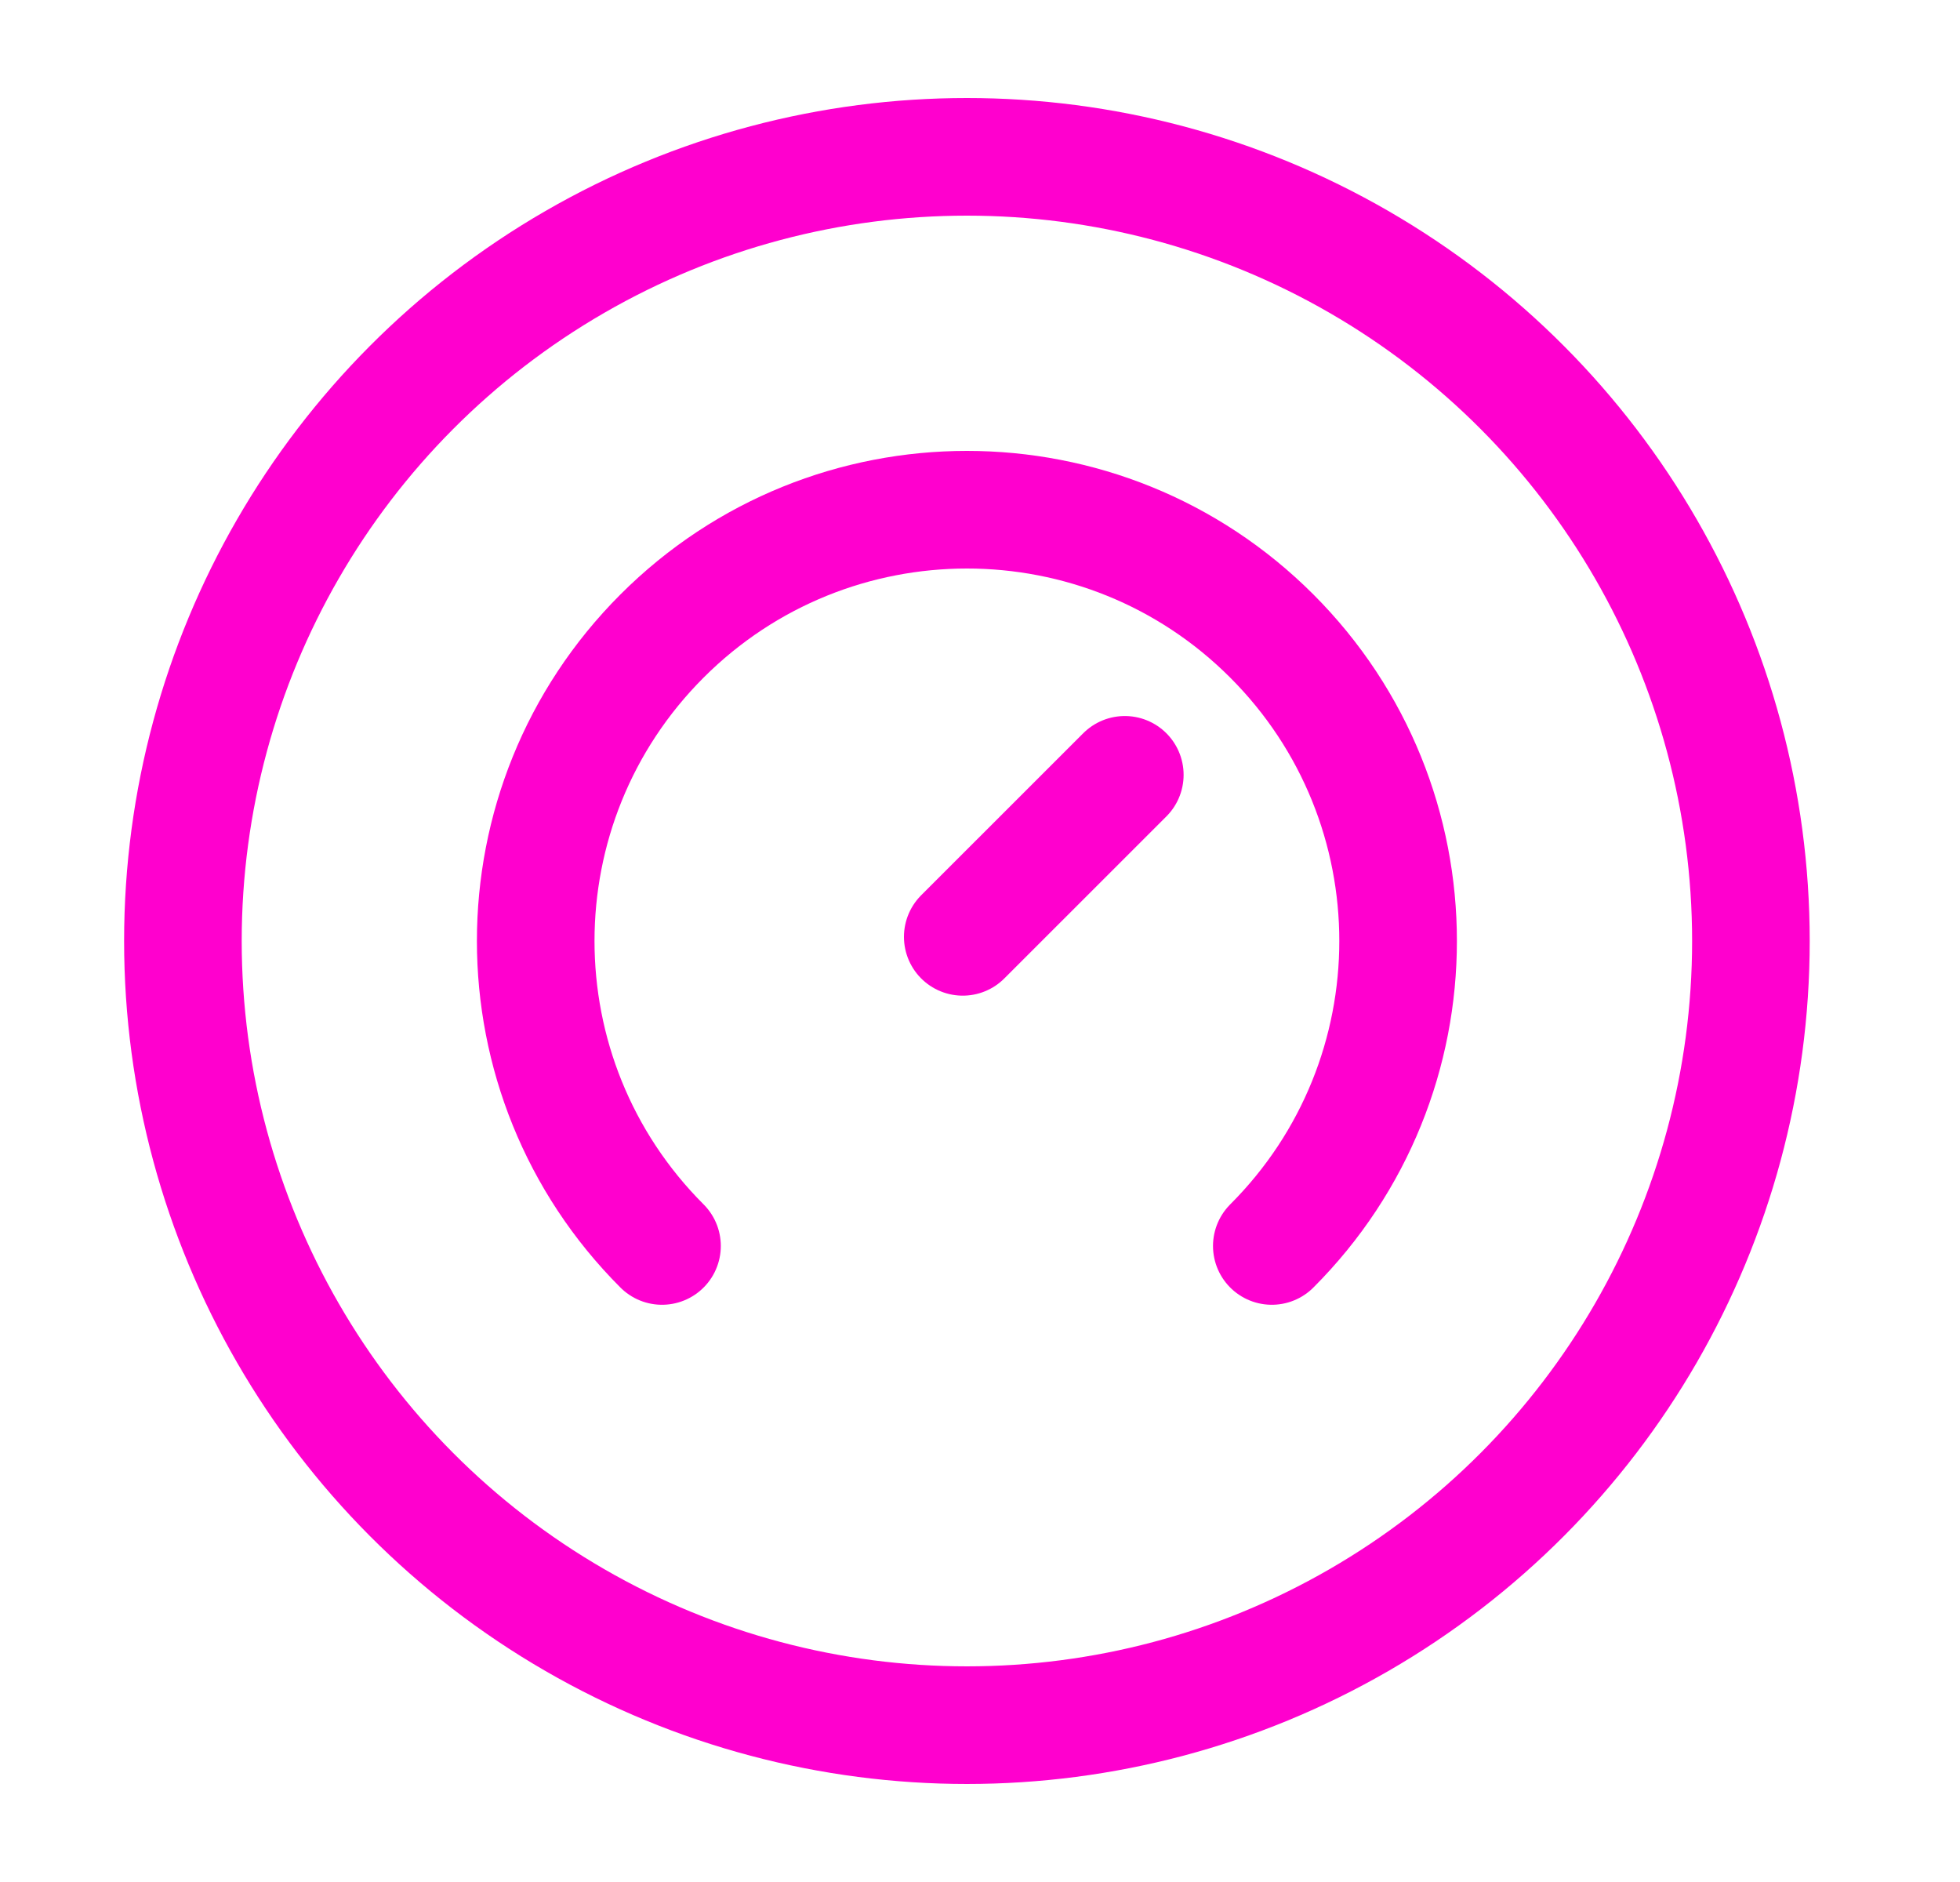
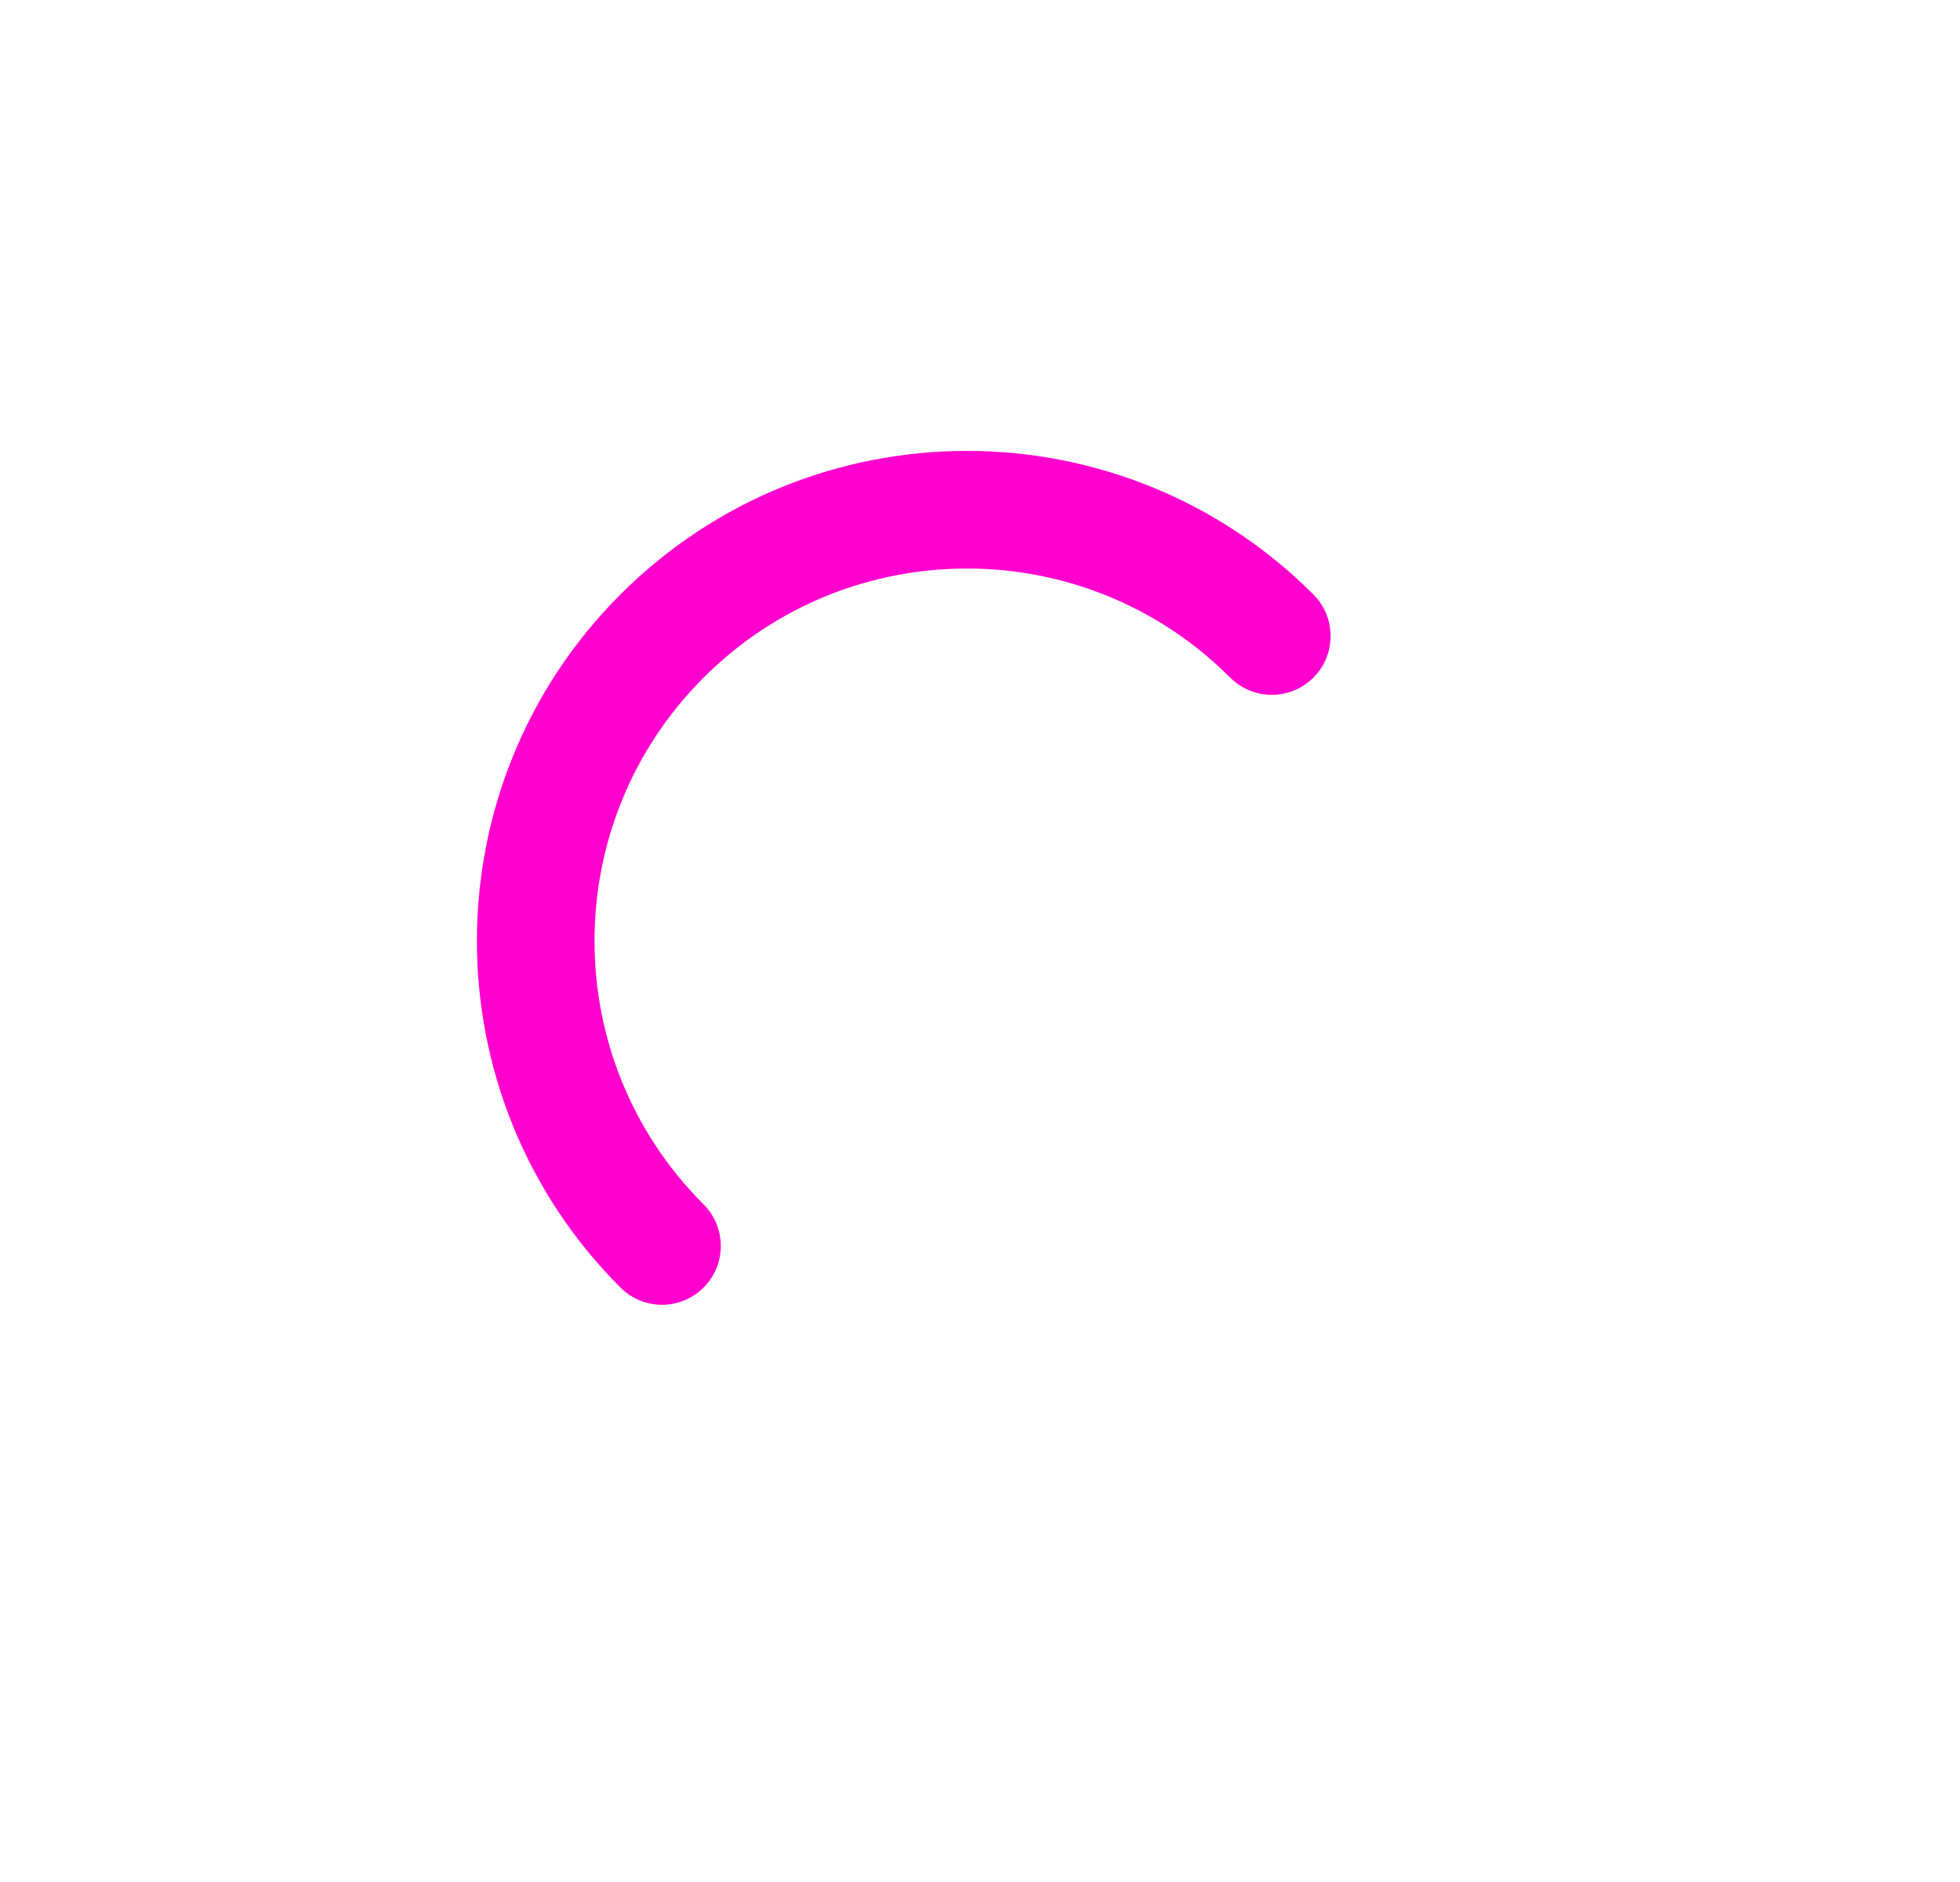
<svg xmlns="http://www.w3.org/2000/svg" width="25" height="24" viewBox="0 0 25 24" fill="none">
-   <path d="M8.444 15.889C6.296 13.741 6.296 10.259 8.444 8.111C10.592 5.963 14.075 5.963 16.222 8.111C18.37 10.259 18.37 13.741 16.222 15.889" stroke="#FF00CE" stroke-width="1.5" stroke-linecap="round" stroke-linejoin="round" />
-   <path d="M14.347 9.881L12.28 11.947" stroke="#FF00CE" stroke-width="1.5" stroke-linecap="round" stroke-linejoin="round" />
-   <circle cx="12.333" cy="12" r="10" stroke="#FF00CE" stroke-width="1.5" stroke-linecap="round" stroke-linejoin="round" />
+   <path d="M8.444 15.889C6.296 13.741 6.296 10.259 8.444 8.111C10.592 5.963 14.075 5.963 16.222 8.111" stroke="#FF00CE" stroke-width="1.5" stroke-linecap="round" stroke-linejoin="round" />
</svg>